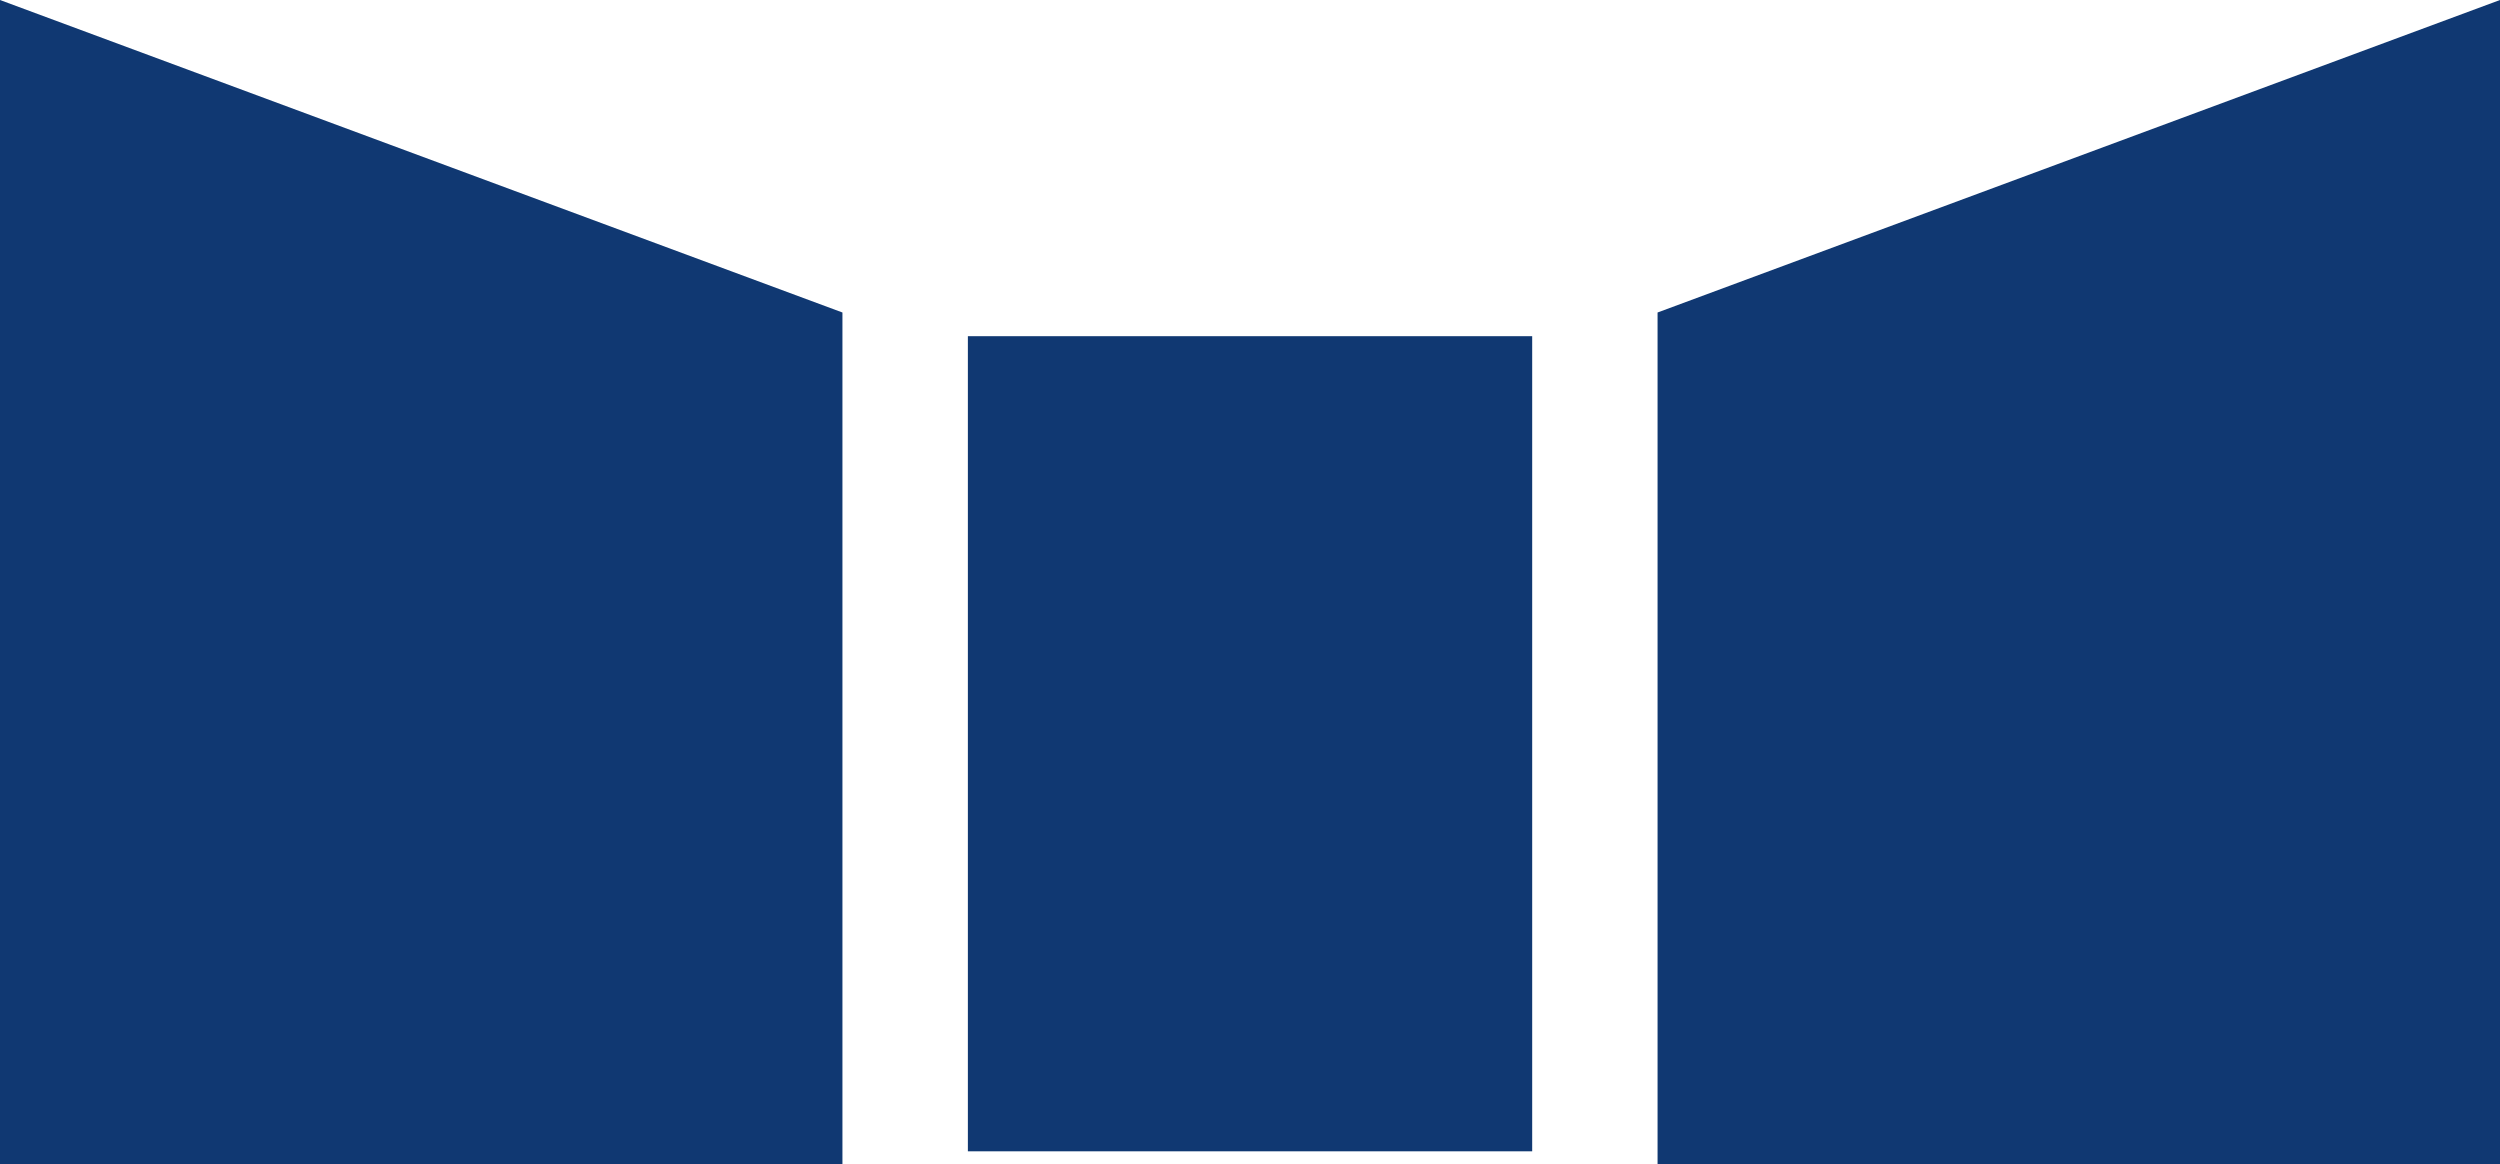
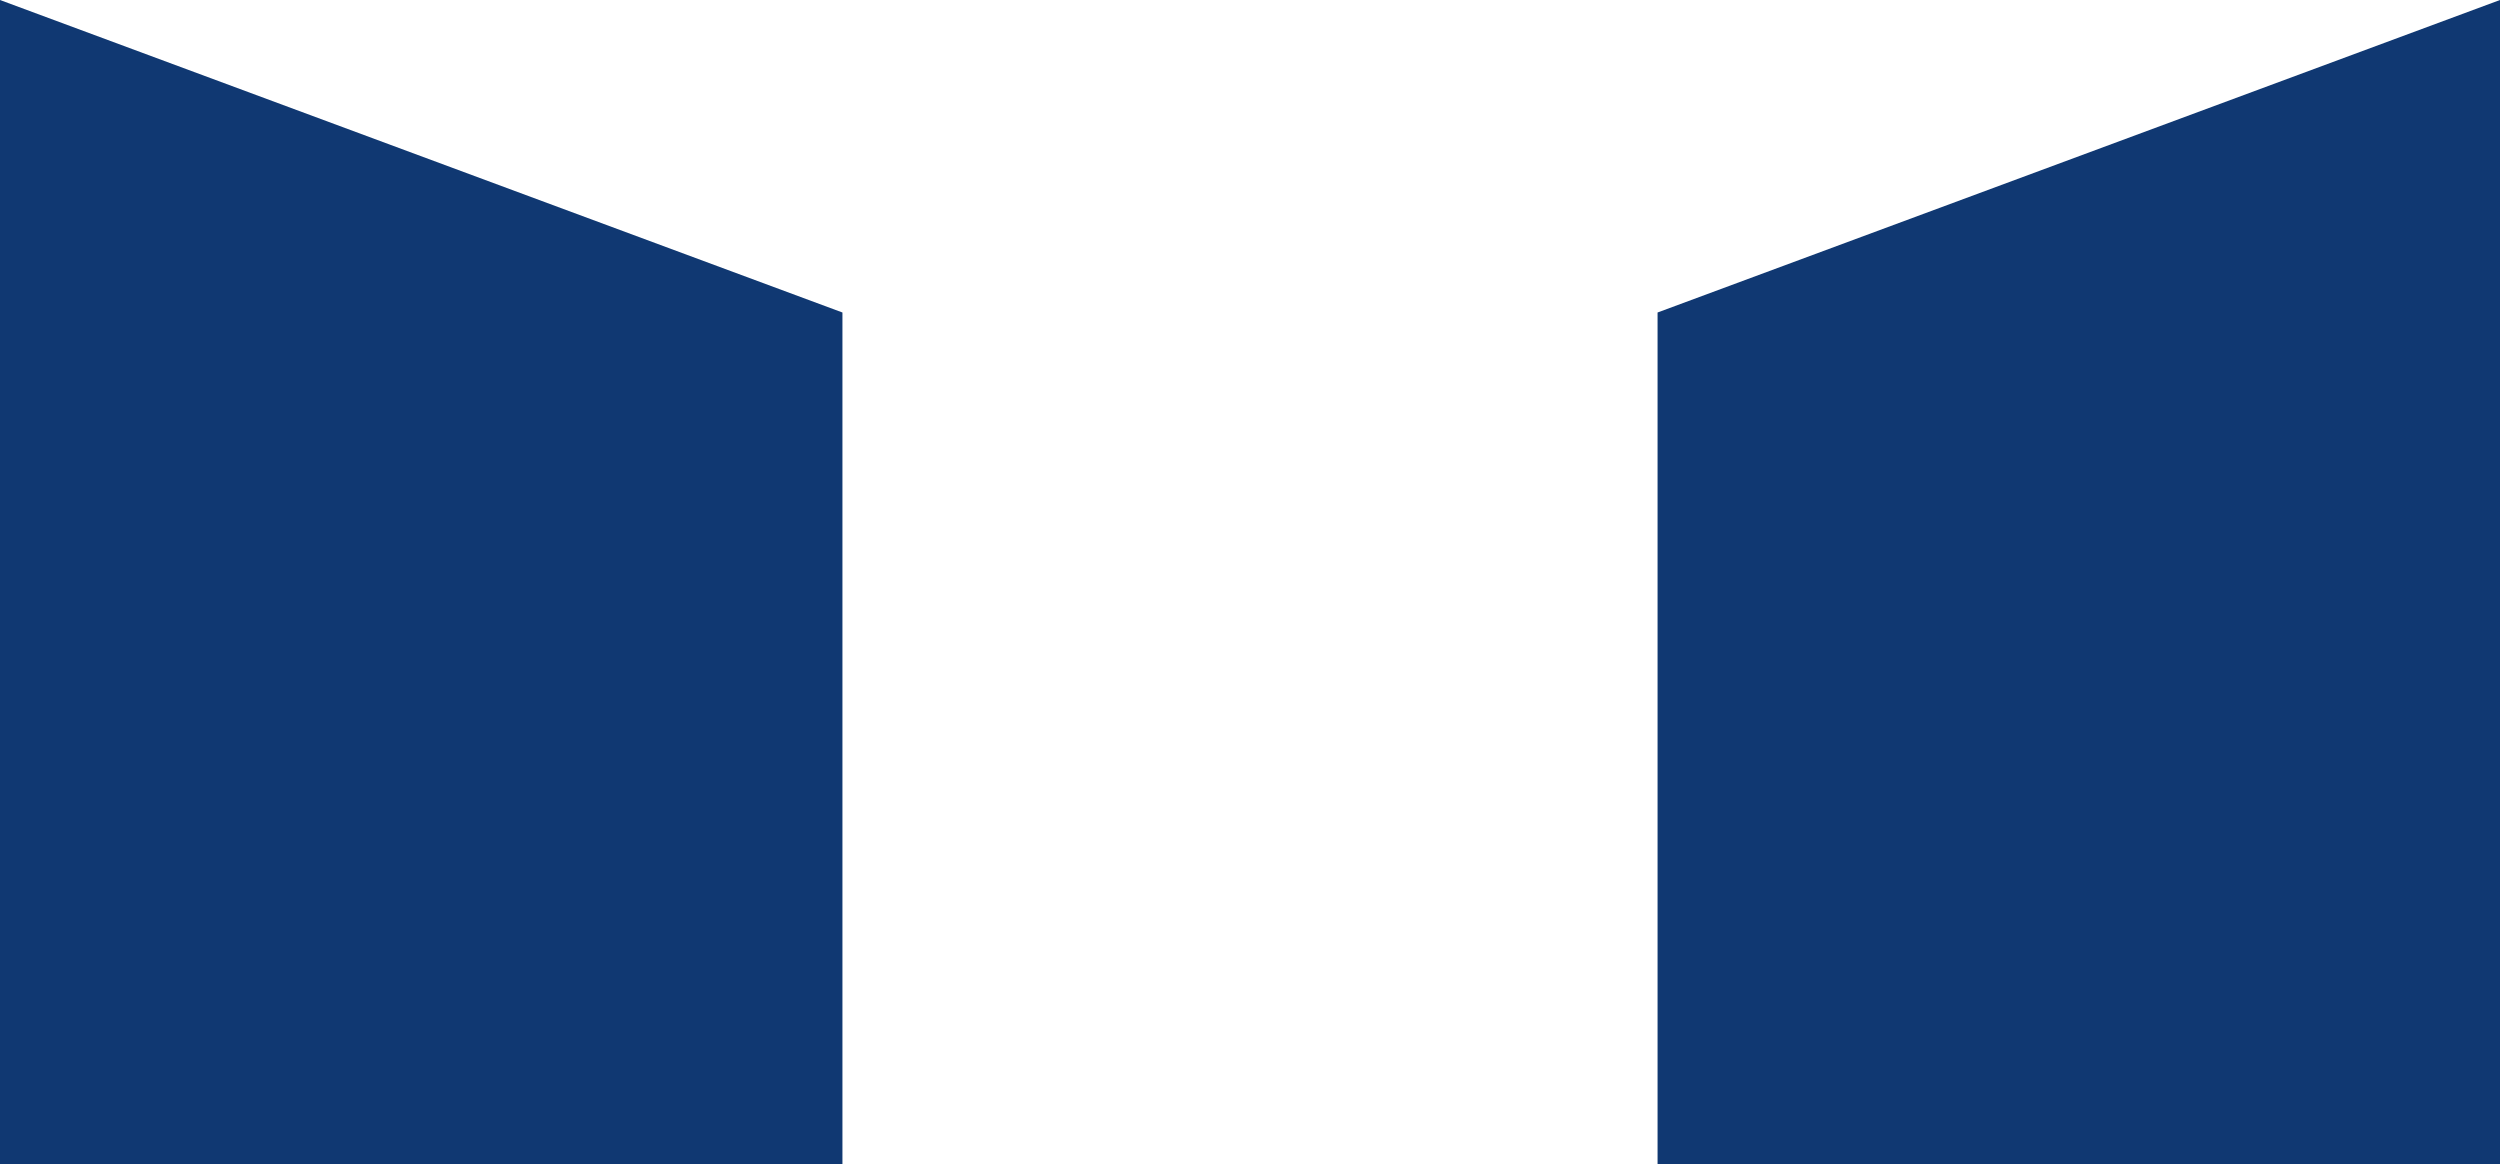
<svg xmlns="http://www.w3.org/2000/svg" id="Group_4" data-name="Group 4" width="40" height="18.631" viewBox="0 0 40 18.631">
-   <path id="Fill_1" data-name="Fill 1" d="M0,13.042H9.029V0H0Z" transform="translate(15.486 5.379)" fill="#103872" />
  <path id="Fill_2" data-name="Fill 2" d="M0,0V18.631H13.479V5Z" fill="#103872" />
  <path id="Fill_3" data-name="Fill 3" d="M13.479,0,0,5V18.631H13.479Z" transform="translate(26.521)" fill="#103872" />
</svg>